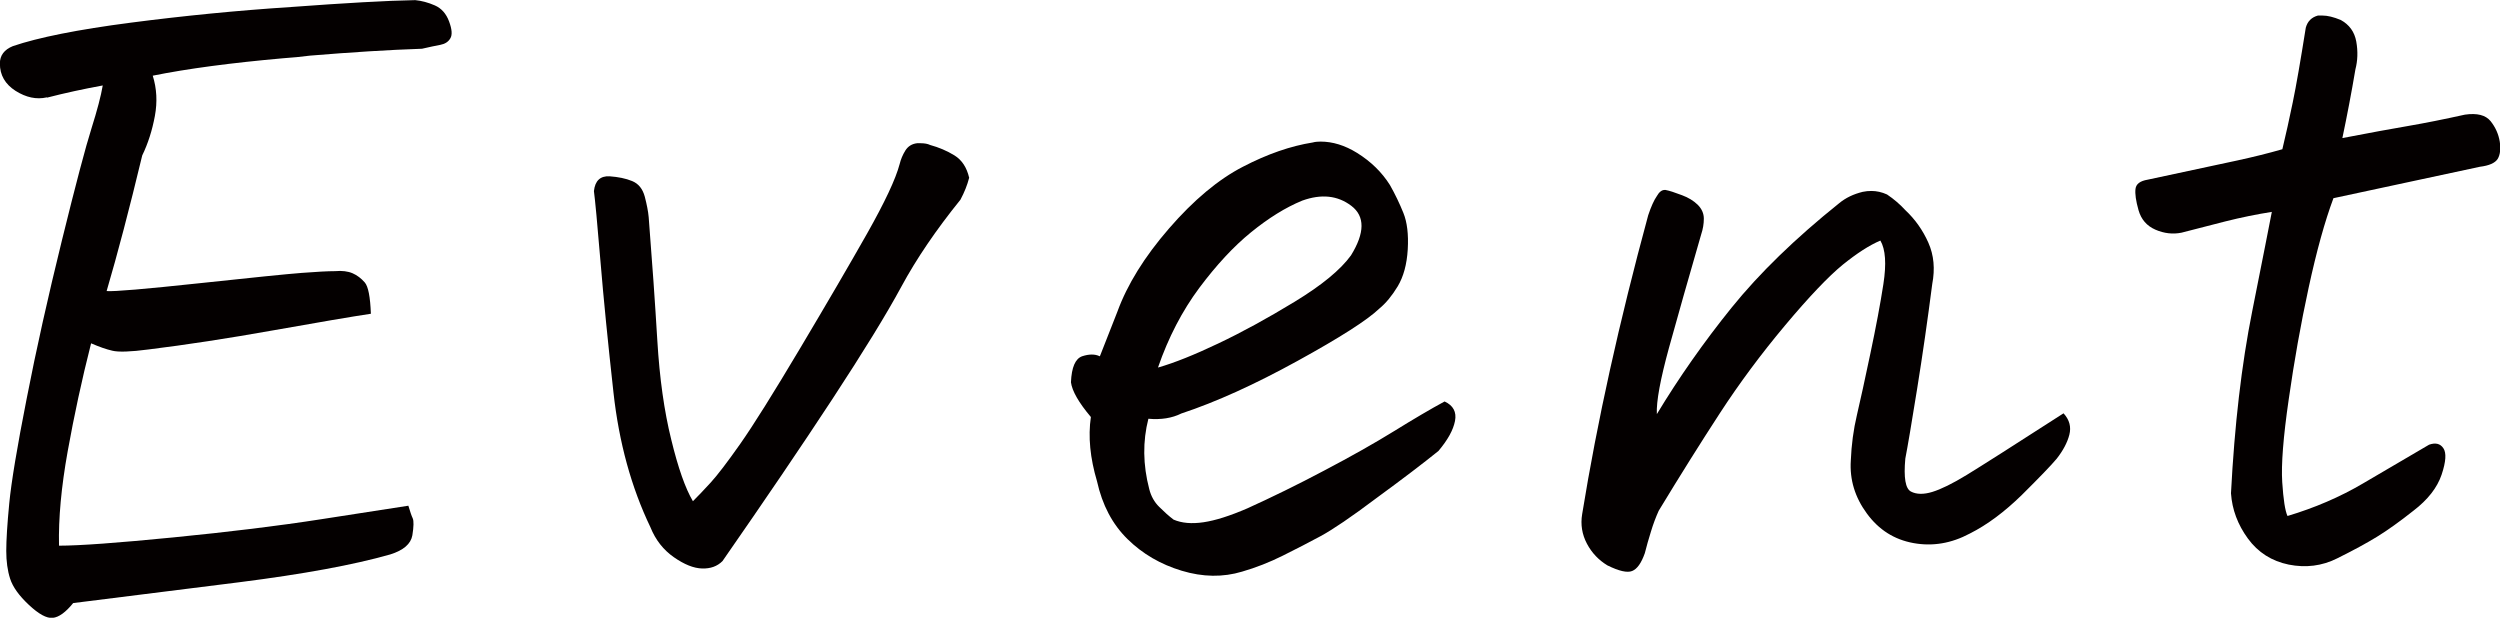
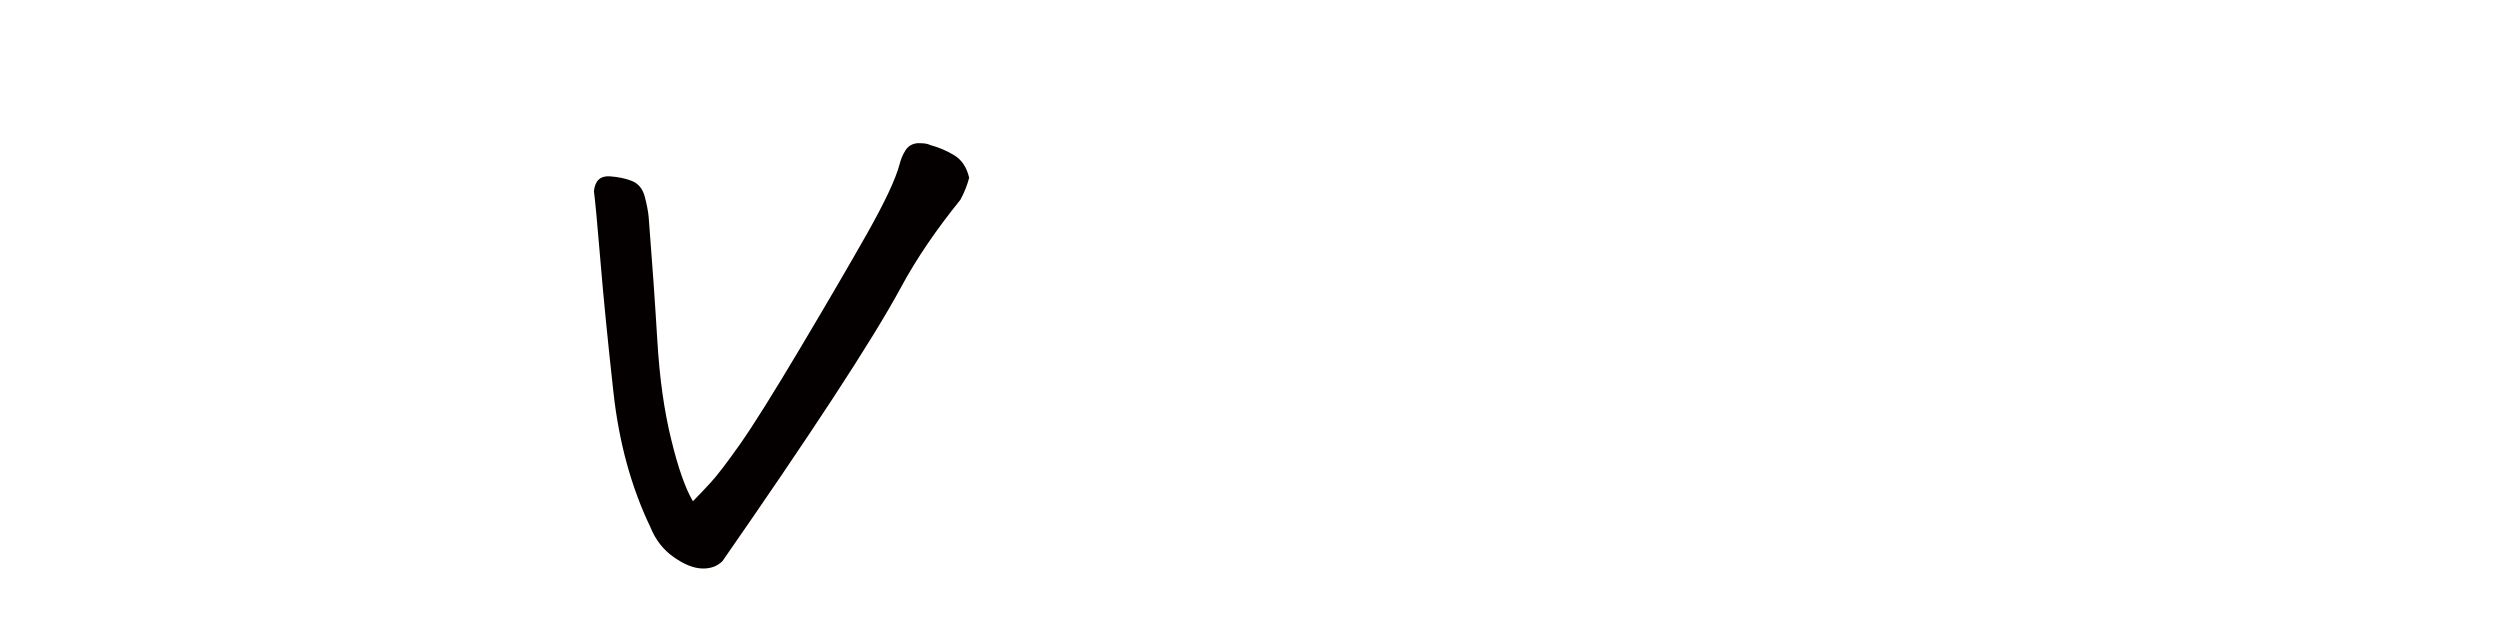
<svg xmlns="http://www.w3.org/2000/svg" id="_イヤー_2" viewBox="0 0 199.52 49.3">
  <defs>
    <style>.cls-1{fill:#040000;}</style>
  </defs>
  <g id="_ザイン">
    <g>
-       <path class="cls-1" d="M3.74,7.77c-.83,.19-1.66,.01-2.5-.52-.83-.53-1.25-1.26-1.25-2.18,0-.65,.35-1.11,1.04-1.39,2.03-.69,5.17-1.32,9.4-1.87s8.49-.97,12.79-1.25c4.34-.32,7.65-.51,9.92-.55,.51,.05,1.03,.19,1.56,.42,.53,.23,.91,.66,1.14,1.28,.23,.62,.27,1.07,.1,1.35-.16,.28-.43,.45-.8,.52-.37,.07-.86,.17-1.46,.31-2.68,.09-5.66,.28-8.94,.55-.69,.09-1.41,.16-2.15,.21-4.16,.37-7.63,.83-10.4,1.39,.32,1.02,.38,2.09,.17,3.22-.21,1.13-.54,2.18-1.01,3.15-1.02,4.25-1.97,7.86-2.84,10.82,.6,.05,3.05-.16,7.35-.62,4.3-.46,7.04-.74,8.22-.83,1.18-.09,2.07-.14,2.67-.14,.55-.05,1.02,.01,1.39,.17,.37,.16,.69,.41,.97,.73,.28,.32,.44,1.16,.49,2.5-1.53,.23-4.11,.67-7.77,1.32-3.65,.65-6.98,1.16-9.98,1.53-1.43,.19-2.39,.22-2.88,.1-.49-.11-1.05-.31-1.7-.59-.74,2.91-1.36,5.79-1.87,8.63-.51,2.84-.74,5.35-.69,7.52,1.62,0,4.66-.22,9.12-.66,4.46-.44,8.41-.92,11.86-1.46,3.44-.53,5.74-.89,6.9-1.07,.14,.46,.25,.8,.35,1.01,.09,.21,.08,.66-.03,1.35-.12,.69-.71,1.2-1.77,1.53-2.91,.83-6.93,1.57-12.06,2.22l-13.24,1.66c-.6,.74-1.14,1.13-1.63,1.18-.49,.05-1.12-.3-1.91-1.04-.79-.74-1.28-1.43-1.49-2.08-.21-.65-.31-1.39-.31-2.22,0-.88,.08-2.15,.24-3.81,.16-1.66,.62-4.45,1.39-8.35,.76-3.91,1.7-8.11,2.81-12.62s1.9-7.49,2.36-8.94c.46-1.46,.76-2.6,.9-3.43-1.53,.28-3.01,.6-4.44,.97Z" />
      <path class="cls-1" d="M77.34,14.21c-.14,.55-.37,1.13-.69,1.73-1.94,2.4-3.51,4.71-4.71,6.93-1.2,2.22-3.04,5.21-5.51,8.98-2.47,3.77-5.4,8.08-8.77,12.93-.42,.42-.96,.61-1.63,.59-.67-.02-1.42-.32-2.25-.9s-1.46-1.37-1.87-2.39c-1.53-3.19-2.51-6.77-2.95-10.75-.44-3.97-.79-7.48-1.04-10.5-.25-3.03-.43-4.89-.52-5.58,.09-.83,.51-1.22,1.25-1.18,.69,.05,1.29,.17,1.8,.38,.51,.21,.84,.62,1.01,1.25,.16,.62,.27,1.17,.31,1.63,.28,3.56,.51,6.84,.69,9.85,.18,3.01,.55,5.64,1.11,7.9,.55,2.27,1.13,3.91,1.73,4.92,.42-.42,.89-.91,1.42-1.49,.53-.58,1.32-1.61,2.36-3.09,1.04-1.48,2.63-4.02,4.78-7.63s3.93-6.66,5.34-9.15c1.41-2.5,2.28-4.34,2.6-5.55,.09-.37,.24-.73,.45-1.07s.52-.54,.94-.59h.28c.32,0,.58,.05,.76,.14,.69,.19,1.34,.46,1.94,.83,.6,.37,.99,.97,1.18,1.8Z" />
-       <path class="cls-1" d="M87.78,28.43c.18-.46,.65-1.64,1.39-3.54,.79-2.17,2.16-4.39,4.13-6.66,1.96-2.26,3.93-3.91,5.89-4.92,1.96-1.02,3.82-1.66,5.58-1.94,.18-.05,.39-.07,.62-.07,.97,0,1.94,.3,2.91,.9,1.11,.69,1.99,1.55,2.63,2.57,.42,.74,.77,1.48,1.07,2.22,.3,.74,.42,1.71,.35,2.91-.07,1.2-.34,2.18-.8,2.95-.46,.76-.95,1.35-1.46,1.77-.97,.93-3.15,2.32-6.55,4.19s-6.48,3.27-9.26,4.19c-.74,.37-1.62,.51-2.63,.42-.46,1.8-.44,3.67,.07,5.62,.14,.55,.4,1.03,.8,1.42,.39,.39,.77,.73,1.14,1.01,.65,.28,1.44,.35,2.39,.21,.95-.14,2.11-.51,3.5-1.11,1.94-.88,3.99-1.88,6.14-3.02,2.15-1.13,4.01-2.18,5.58-3.15,1.57-.97,2.91-1.76,4.02-2.36,.69,.32,.97,.84,.83,1.56-.14,.72-.58,1.51-1.32,2.39-1.2,.97-2.84,2.22-4.92,3.74-2.03,1.53-3.53,2.54-4.47,3.05-.95,.51-1.95,1.03-3.02,1.56-1.06,.53-2.15,.96-3.26,1.28-1.53,.46-3.13,.44-4.82-.07-1.69-.51-3.13-1.35-4.33-2.53-1.2-1.18-2.01-2.71-2.43-4.61-.55-1.85-.72-3.56-.49-5.13-.97-1.15-1.5-2.08-1.59-2.77,.05-1.2,.35-1.89,.9-2.08,.55-.18,1.02-.18,1.39,0Zm4.65,.9c1.29-.37,2.89-1.01,4.78-1.91,1.9-.9,3.93-2.01,6.1-3.33,2.17-1.32,3.67-2.55,4.51-3.71,1.11-1.8,1.12-3.12,.03-3.95-1.09-.83-2.39-.97-3.92-.42-1.34,.55-2.7,1.4-4.09,2.53-1.39,1.13-2.76,2.61-4.13,4.44-1.36,1.83-2.46,3.94-3.29,6.34Z" />
-       <path class="cls-1" d="M164.7,33c.46,.51,.61,1.07,.45,1.7-.16,.62-.5,1.26-1.01,1.91-.46,.55-1.39,1.51-2.77,2.88-1.39,1.36-2.77,2.39-4.16,3.09-1.48,.79-2.98,1.04-4.51,.76s-2.76-1.06-3.71-2.36c-.95-1.29-1.38-2.7-1.28-4.23,.05-1.25,.21-2.46,.49-3.64s.63-2.81,1.07-4.89c.44-2.08,.79-3.93,1.04-5.55,.25-1.62,.17-2.77-.24-3.47-.88,.37-1.88,1.02-3.02,1.94-1.13,.93-2.66,2.53-4.58,4.82-1.92,2.29-3.65,4.62-5.2,7-1.55,2.38-3.18,4.98-4.89,7.8-.23,.51-.44,1.06-.62,1.66-.19,.6-.35,1.18-.49,1.73-.28,.79-.61,1.26-1.01,1.42-.39,.16-1.05,.01-1.98-.45-.69-.42-1.24-.99-1.63-1.73-.39-.74-.52-1.53-.38-2.36,1.2-7.4,2.96-15.35,5.27-23.85,.23-.69,.46-1.2,.69-1.53,.18-.32,.39-.49,.62-.49h.07c.28,.05,.72,.19,1.32,.42,.51,.19,.92,.44,1.25,.76,.32,.32,.49,.69,.49,1.11s-.07,.83-.21,1.25c-1.02,3.51-1.87,6.53-2.57,9.05-.69,2.52-1.02,4.29-.97,5.3,1.76-2.91,3.74-5.74,5.96-8.49,2.22-2.75,5.08-5.53,8.6-8.35,.51-.42,1.13-.72,1.87-.9,.23-.05,.46-.07,.69-.07,.42,0,.83,.09,1.25,.28,.55,.37,1.04,.79,1.46,1.25,.79,.74,1.4,1.61,1.84,2.6,.44,.99,.54,2.09,.31,3.29-.37,2.87-.77,5.66-1.21,8.39-.44,2.73-.75,4.58-.94,5.55-.14,1.53,.01,2.4,.45,2.63,.44,.23,1.01,.24,1.7,.03s1.61-.66,2.74-1.35c1.13-.69,3.71-2.33,7.73-4.92Z" />
-       <path class="cls-1" d="M186.23,15.81c-.69,1.85-1.35,4.23-1.98,7.14s-1.16,5.88-1.59,8.91c-.44,3.03-.61,5.23-.52,6.62,.09,1.39,.23,2.29,.42,2.7,2.17-.65,4.18-1.51,6.03-2.6,1.85-1.09,3.61-2.11,5.27-3.09,.51-.18,.89-.09,1.14,.28,.25,.37,.21,1.07-.14,2.11s-1.1,2-2.25,2.88c-1.11,.88-2.08,1.57-2.91,2.08-.83,.51-1.9,1.09-3.19,1.73-1.2,.6-2.49,.76-3.85,.49-1.36-.28-2.45-.97-3.26-2.08-.81-1.11-1.26-2.31-1.35-3.61,.28-5.41,.84-10.26,1.7-14.56,.85-4.3,1.38-6.93,1.56-7.9-1.2,.19-2.44,.44-3.71,.76-1.27,.32-2.44,.62-3.5,.9-.69,.14-1.39,.06-2.08-.24-.69-.3-1.14-.82-1.35-1.56-.21-.74-.29-1.31-.24-1.7,.05-.39,.37-.63,.97-.73l7.14-1.53c1.29-.28,2.5-.58,3.61-.9,.28-1.15,.55-2.4,.83-3.74,.28-1.34,.62-3.33,1.04-5.96,.14-.51,.46-.83,.97-.97h.35c.42,0,.9,.12,1.46,.35,.69,.37,1.11,.95,1.25,1.73,.14,.79,.11,1.53-.07,2.22-.32,1.9-.67,3.72-1.04,5.48,2.17-.42,3.93-.74,5.27-.97,1.34-.23,2.84-.53,4.51-.9,.97-.14,1.65,.03,2.05,.52,.39,.49,.63,1.03,.73,1.63,.09,.6,.03,1.06-.17,1.39-.21,.32-.68,.53-1.42,.62l-11.65,2.5Z" />
    </g>
  </g>
</svg>